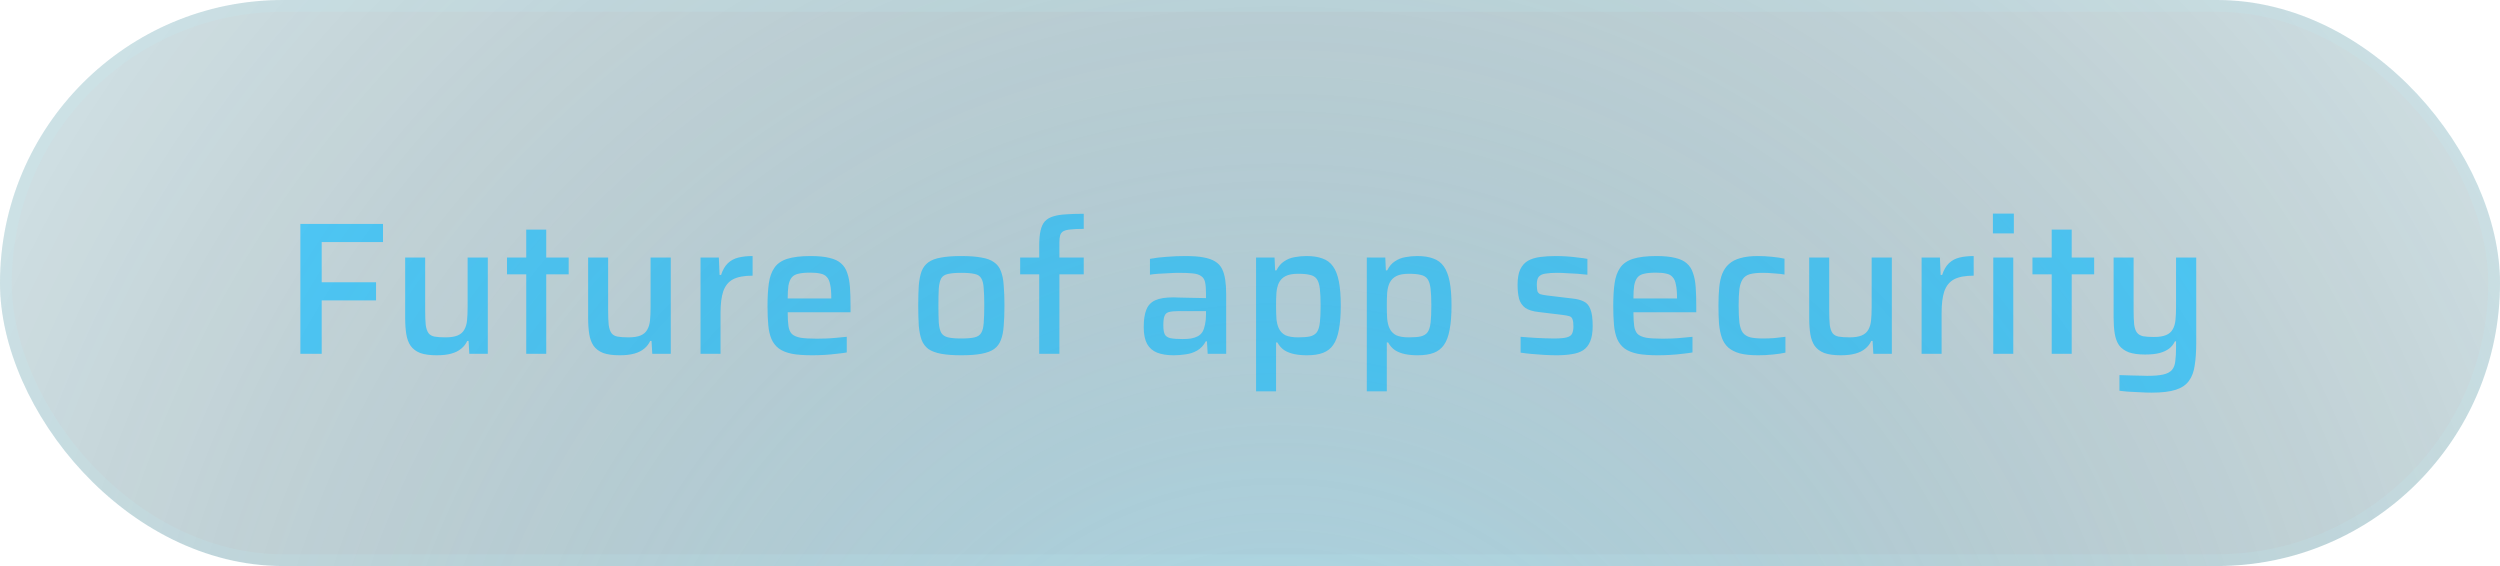
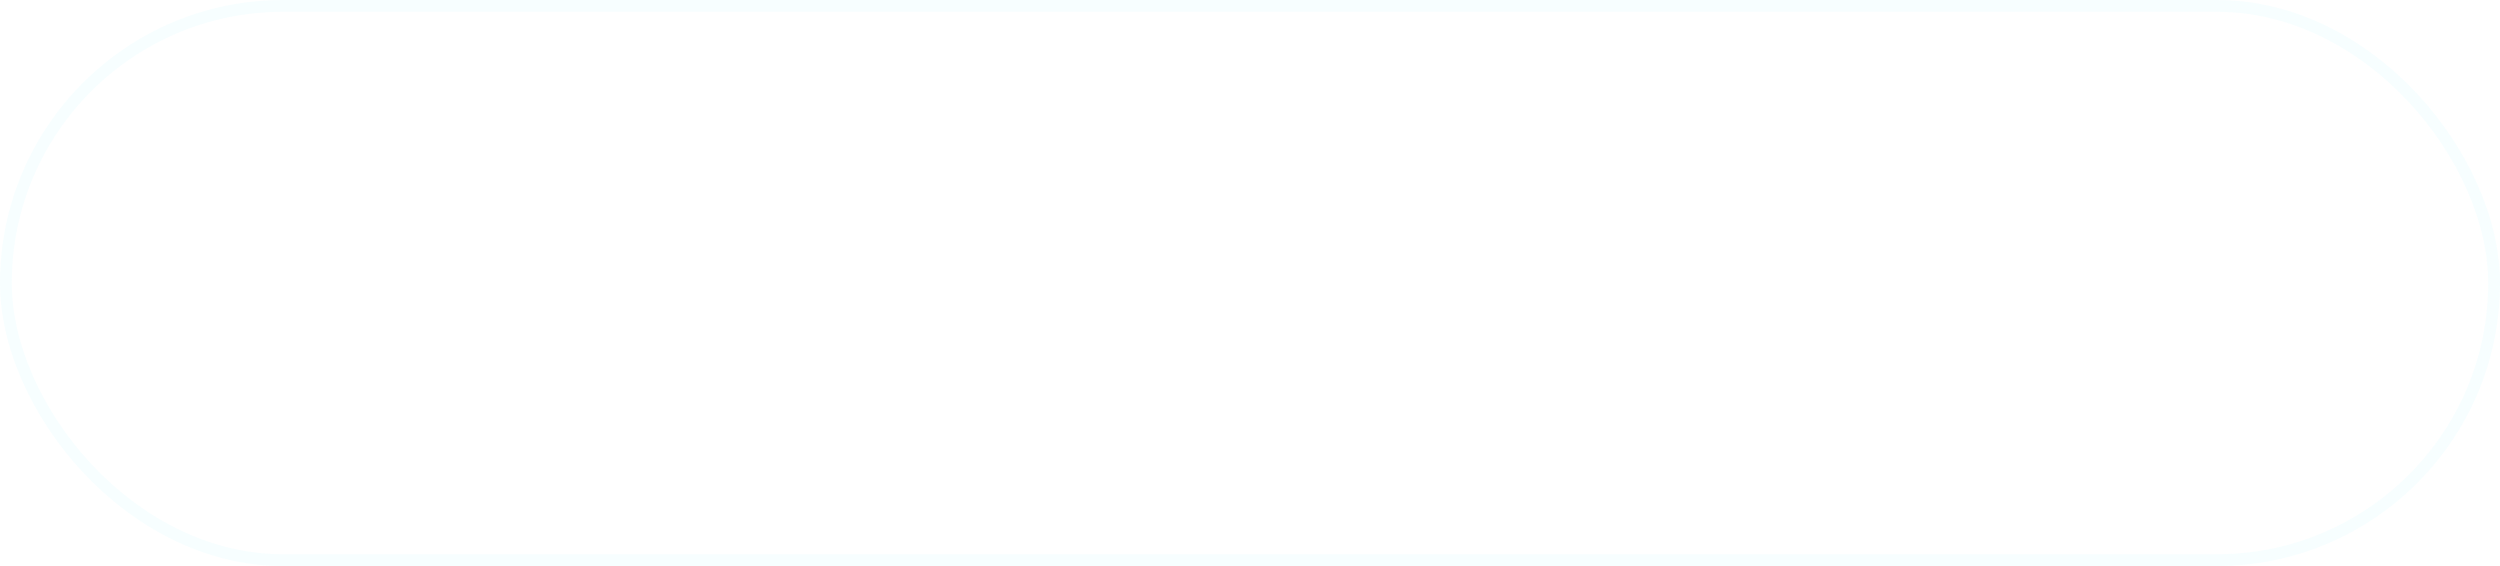
<svg xmlns="http://www.w3.org/2000/svg" width="212" height="48" viewBox="0 0 212 48" fill="none">
  <g clip-path="url(#clip0_2244_500)">
    <rect width="212" height="48" rx="24" fill="#0A5E70" fill-opacity="0.2" />
-     <path d="M25.472 30V18.992H32.48V20.528H27.28V23.936H31.888V25.472H27.28V30H25.472ZM37.03 30.128C36.464 30.128 36 30.064 35.638 29.936C35.286 29.797 35.014 29.595 34.822 29.328C34.64 29.061 34.518 28.731 34.454 28.336C34.39 27.941 34.358 27.477 34.358 26.944V21.84H36.054V26.272C36.054 26.805 36.07 27.232 36.102 27.552C36.144 27.861 36.224 28.096 36.342 28.256C36.459 28.405 36.63 28.501 36.854 28.544C37.088 28.587 37.398 28.608 37.782 28.608C38.208 28.608 38.55 28.555 38.806 28.448C39.062 28.341 39.248 28.181 39.366 27.968C39.494 27.755 39.574 27.488 39.606 27.168C39.638 26.848 39.654 26.475 39.654 26.048V21.84H41.366V30H39.798L39.734 28.912H39.622C39.504 29.168 39.334 29.387 39.11 29.568C38.896 29.749 38.619 29.888 38.278 29.984C37.936 30.08 37.52 30.128 37.03 30.128ZM44.625 30V23.264H42.993V21.84H44.625V19.472H46.321V21.84H48.225V23.264H46.321V30H44.625ZM52.545 30.128C51.98 30.128 51.516 30.064 51.153 29.936C50.801 29.797 50.529 29.595 50.337 29.328C50.156 29.061 50.033 28.731 49.969 28.336C49.905 27.941 49.873 27.477 49.873 26.944V21.84H51.569V26.272C51.569 26.805 51.585 27.232 51.617 27.552C51.66 27.861 51.74 28.096 51.857 28.256C51.975 28.405 52.145 28.501 52.369 28.544C52.604 28.587 52.913 28.608 53.297 28.608C53.724 28.608 54.065 28.555 54.321 28.448C54.577 28.341 54.764 28.181 54.881 27.968C55.009 27.755 55.089 27.488 55.121 27.168C55.153 26.848 55.169 26.475 55.169 26.048V21.84H56.881V30H55.313L55.249 28.912H55.137C55.02 29.168 54.849 29.387 54.625 29.568C54.412 29.749 54.135 29.888 53.793 29.984C53.452 30.08 53.036 30.128 52.545 30.128ZM59.405 30V21.84H60.957L61.021 23.312H61.149C61.287 22.885 61.479 22.555 61.725 22.32C61.97 22.085 62.269 21.925 62.621 21.84C62.973 21.755 63.373 21.712 63.821 21.712V23.376C63.095 23.376 62.535 23.483 62.141 23.696C61.757 23.909 61.485 24.251 61.325 24.72C61.175 25.179 61.101 25.781 61.101 26.528V30H59.405ZM68.877 30.128C68.183 30.128 67.607 30.085 67.149 30C66.69 29.904 66.322 29.755 66.045 29.552C65.767 29.339 65.559 29.072 65.421 28.752C65.282 28.421 65.191 28.027 65.149 27.568C65.106 27.099 65.085 26.555 65.085 25.936C65.085 25.2 65.122 24.565 65.197 24.032C65.271 23.499 65.426 23.061 65.661 22.72C65.895 22.368 66.258 22.112 66.749 21.952C67.25 21.792 67.917 21.712 68.749 21.712C69.399 21.712 69.933 21.765 70.349 21.872C70.765 21.968 71.09 22.123 71.325 22.336C71.57 22.549 71.746 22.827 71.853 23.168C71.97 23.499 72.045 23.899 72.077 24.368C72.109 24.827 72.125 25.349 72.125 25.936V26.48H66.797C66.797 26.96 66.818 27.349 66.861 27.648C66.903 27.936 66.999 28.16 67.149 28.32C67.309 28.469 67.554 28.576 67.885 28.64C68.226 28.693 68.685 28.72 69.261 28.72C69.506 28.72 69.773 28.715 70.061 28.704C70.359 28.693 70.663 28.672 70.973 28.64C71.282 28.608 71.559 28.581 71.805 28.56V29.888C71.57 29.931 71.287 29.968 70.957 30C70.626 30.043 70.279 30.075 69.917 30.096C69.554 30.117 69.207 30.128 68.877 30.128ZM70.493 25.568V25.264C70.493 24.784 70.461 24.405 70.397 24.128C70.343 23.84 70.247 23.627 70.109 23.488C69.981 23.339 69.799 23.243 69.565 23.2C69.341 23.147 69.058 23.12 68.717 23.12C68.29 23.12 67.949 23.152 67.693 23.216C67.447 23.269 67.261 23.376 67.133 23.536C67.005 23.696 66.914 23.92 66.861 24.208C66.818 24.485 66.797 24.853 66.797 25.312H70.781L70.493 25.568ZM81.514 30.128C80.831 30.128 80.26 30.085 79.802 30C79.354 29.915 78.996 29.781 78.73 29.6C78.474 29.408 78.282 29.152 78.154 28.832C78.037 28.512 77.957 28.112 77.914 27.632C77.882 27.152 77.866 26.576 77.866 25.904C77.866 25.243 77.882 24.672 77.914 24.192C77.957 23.712 78.037 23.312 78.154 22.992C78.282 22.672 78.474 22.421 78.73 22.24C78.996 22.048 79.354 21.915 79.802 21.84C80.26 21.755 80.831 21.712 81.514 21.712C82.207 21.712 82.778 21.755 83.226 21.84C83.684 21.915 84.042 22.048 84.298 22.24C84.564 22.421 84.757 22.672 84.874 22.992C85.002 23.312 85.082 23.712 85.114 24.192C85.156 24.672 85.178 25.243 85.178 25.904C85.178 26.576 85.156 27.152 85.114 27.632C85.082 28.112 85.002 28.512 84.874 28.832C84.757 29.152 84.564 29.408 84.298 29.6C84.042 29.781 83.684 29.915 83.226 30C82.778 30.085 82.207 30.128 81.514 30.128ZM81.514 28.704C82.004 28.704 82.383 28.672 82.65 28.608C82.916 28.544 83.103 28.416 83.21 28.224C83.327 28.032 83.397 27.749 83.418 27.376C83.45 27.003 83.466 26.512 83.466 25.904C83.466 25.296 83.45 24.811 83.418 24.448C83.397 24.075 83.327 23.792 83.21 23.6C83.103 23.408 82.916 23.285 82.65 23.232C82.383 23.168 82.004 23.136 81.514 23.136C81.034 23.136 80.66 23.168 80.394 23.232C80.127 23.285 79.935 23.408 79.818 23.6C79.711 23.792 79.642 24.075 79.61 24.448C79.588 24.811 79.578 25.296 79.578 25.904C79.578 26.512 79.588 27.003 79.61 27.376C79.642 27.749 79.711 28.032 79.818 28.224C79.935 28.416 80.127 28.544 80.394 28.608C80.66 28.672 81.034 28.704 81.514 28.704ZM88.125 30V23.264H86.509V21.84H88.125V20.848C88.125 20.325 88.162 19.899 88.237 19.568C88.312 19.227 88.434 18.96 88.605 18.768C88.786 18.576 89.021 18.437 89.309 18.352C89.608 18.256 89.97 18.197 90.397 18.176C90.824 18.144 91.325 18.128 91.901 18.128V19.408C91.453 19.408 91.09 19.424 90.813 19.456C90.546 19.477 90.338 19.525 90.189 19.6C90.05 19.675 89.954 19.792 89.901 19.952C89.858 20.101 89.837 20.299 89.837 20.544V21.84H91.901V23.264H89.837V30H88.125ZM99.531 30.128C98.977 30.128 98.507 30.053 98.124 29.904C97.75 29.755 97.468 29.509 97.275 29.168C97.084 28.816 96.987 28.341 96.987 27.744C96.987 27.115 97.062 26.619 97.212 26.256C97.361 25.883 97.617 25.616 97.98 25.456C98.342 25.296 98.854 25.216 99.516 25.216C99.622 25.216 99.777 25.221 99.98 25.232C100.193 25.232 100.433 25.237 100.7 25.248C100.977 25.248 101.249 25.253 101.516 25.264C101.793 25.264 102.044 25.269 102.268 25.28V24.896C102.268 24.48 102.241 24.155 102.188 23.92C102.134 23.685 102.022 23.515 101.852 23.408C101.692 23.291 101.457 23.216 101.148 23.184C100.838 23.152 100.438 23.136 99.948 23.136C99.713 23.136 99.436 23.147 99.115 23.168C98.806 23.179 98.502 23.195 98.204 23.216C97.905 23.237 97.675 23.264 97.516 23.296V21.952C97.953 21.867 98.433 21.808 98.956 21.776C99.478 21.733 100.001 21.712 100.524 21.712C101.132 21.712 101.638 21.749 102.044 21.824C102.46 21.899 102.796 22.016 103.052 22.176C103.308 22.336 103.5 22.544 103.628 22.8C103.756 23.056 103.846 23.365 103.9 23.728C103.953 24.08 103.98 24.485 103.98 24.944V30H102.412L102.348 28.944H102.252C102.07 29.285 101.825 29.547 101.516 29.728C101.217 29.899 100.892 30.005 100.54 30.048C100.188 30.101 99.852 30.128 99.531 30.128ZM100.284 28.752C100.55 28.752 100.79 28.736 101.004 28.704C101.228 28.661 101.42 28.597 101.58 28.512C101.75 28.416 101.884 28.288 101.98 28.128C102.076 27.947 102.145 27.739 102.188 27.504C102.241 27.269 102.268 26.992 102.268 26.672V26.384H99.931C99.579 26.384 99.308 26.411 99.115 26.464C98.934 26.517 98.811 26.629 98.748 26.8C98.683 26.971 98.651 27.232 98.651 27.584C98.651 27.915 98.689 28.165 98.763 28.336C98.838 28.496 98.993 28.608 99.228 28.672C99.473 28.725 99.825 28.752 100.284 28.752ZM106.514 33.184V21.84H108.082L108.13 22.928H108.242C108.413 22.587 108.631 22.331 108.898 22.16C109.165 21.979 109.458 21.861 109.778 21.808C110.109 21.744 110.445 21.712 110.786 21.712C111.33 21.712 111.783 21.781 112.146 21.92C112.519 22.048 112.818 22.272 113.042 22.592C113.266 22.901 113.431 23.328 113.538 23.872C113.645 24.416 113.698 25.093 113.698 25.904C113.698 26.725 113.645 27.408 113.538 27.952C113.442 28.496 113.282 28.928 113.058 29.248C112.845 29.557 112.557 29.781 112.194 29.92C111.831 30.059 111.378 30.128 110.834 30.128C110.45 30.128 110.098 30.096 109.778 30.032C109.458 29.968 109.175 29.861 108.93 29.712C108.685 29.552 108.482 29.328 108.322 29.04H108.21V33.184H106.514ZM110.082 28.608C110.509 28.608 110.845 28.581 111.09 28.528C111.346 28.464 111.538 28.347 111.666 28.176C111.794 27.995 111.879 27.728 111.922 27.376C111.965 27.013 111.986 26.528 111.986 25.92C111.986 25.312 111.965 24.832 111.922 24.48C111.879 24.117 111.794 23.845 111.666 23.664C111.538 23.483 111.346 23.365 111.09 23.312C110.845 23.248 110.509 23.216 110.082 23.216C109.634 23.216 109.282 23.28 109.026 23.408C108.77 23.536 108.578 23.728 108.45 23.984C108.343 24.208 108.274 24.485 108.242 24.816C108.221 25.136 108.21 25.504 108.21 25.92C108.21 26.347 108.221 26.72 108.242 27.04C108.274 27.349 108.338 27.611 108.434 27.824C108.562 28.101 108.754 28.304 109.01 28.432C109.277 28.549 109.634 28.608 110.082 28.608ZM115.905 33.184V21.84H117.473L117.521 22.928H117.633C117.803 22.587 118.022 22.331 118.289 22.16C118.555 21.979 118.849 21.861 119.169 21.808C119.499 21.744 119.835 21.712 120.177 21.712C120.721 21.712 121.174 21.781 121.537 21.92C121.91 22.048 122.209 22.272 122.433 22.592C122.657 22.901 122.822 23.328 122.929 23.872C123.035 24.416 123.089 25.093 123.089 25.904C123.089 26.725 123.035 27.408 122.929 27.952C122.833 28.496 122.673 28.928 122.449 29.248C122.235 29.557 121.947 29.781 121.585 29.92C121.222 30.059 120.769 30.128 120.225 30.128C119.841 30.128 119.489 30.096 119.169 30.032C118.849 29.968 118.566 29.861 118.321 29.712C118.075 29.552 117.873 29.328 117.713 29.04H117.601V33.184H115.905ZM119.473 28.608C119.899 28.608 120.235 28.581 120.481 28.528C120.737 28.464 120.929 28.347 121.057 28.176C121.185 27.995 121.27 27.728 121.313 27.376C121.355 27.013 121.377 26.528 121.377 25.92C121.377 25.312 121.355 24.832 121.313 24.48C121.27 24.117 121.185 23.845 121.057 23.664C120.929 23.483 120.737 23.365 120.481 23.312C120.235 23.248 119.899 23.216 119.473 23.216C119.025 23.216 118.673 23.28 118.417 23.408C118.161 23.536 117.969 23.728 117.841 23.984C117.734 24.208 117.665 24.485 117.633 24.816C117.611 25.136 117.601 25.504 117.601 25.92C117.601 26.347 117.611 26.72 117.633 27.04C117.665 27.349 117.729 27.611 117.825 27.824C117.953 28.101 118.145 28.304 118.401 28.432C118.667 28.549 119.025 28.608 119.473 28.608ZM132.003 30.128C131.683 30.128 131.336 30.117 130.963 30.096C130.6 30.075 130.243 30.048 129.891 30.016C129.539 29.984 129.224 29.947 128.947 29.904V28.56C129.128 28.571 129.331 28.587 129.555 28.608C129.789 28.629 130.035 28.645 130.291 28.656C130.547 28.667 130.797 28.677 131.043 28.688C131.288 28.699 131.528 28.704 131.763 28.704C132.275 28.704 132.643 28.672 132.867 28.608C133.101 28.544 133.251 28.437 133.315 28.288C133.389 28.128 133.427 27.925 133.427 27.68C133.427 27.403 133.4 27.2 133.347 27.072C133.304 26.944 133.219 26.859 133.091 26.816C132.963 26.773 132.765 26.736 132.499 26.704L130.515 26.464C130.003 26.411 129.613 26.293 129.347 26.112C129.091 25.92 128.915 25.664 128.819 25.344C128.733 25.013 128.691 24.613 128.691 24.144C128.691 23.6 128.765 23.168 128.915 22.848C129.075 22.517 129.293 22.272 129.571 22.112C129.859 21.952 130.205 21.845 130.611 21.792C131.016 21.739 131.459 21.712 131.939 21.712C132.237 21.712 132.547 21.723 132.867 21.744C133.197 21.765 133.512 21.797 133.811 21.84C134.12 21.872 134.387 21.909 134.611 21.952V23.296C134.355 23.264 134.077 23.237 133.779 23.216C133.48 23.195 133.181 23.179 132.883 23.168C132.595 23.147 132.317 23.136 132.051 23.136C131.656 23.136 131.331 23.157 131.075 23.2C130.819 23.232 130.627 23.317 130.499 23.456C130.381 23.584 130.323 23.808 130.323 24.128C130.323 24.373 130.339 24.56 130.371 24.688C130.413 24.805 130.493 24.891 130.611 24.944C130.739 24.987 130.931 25.024 131.187 25.056L133.331 25.312C133.736 25.355 134.061 25.44 134.307 25.568C134.563 25.685 134.749 25.904 134.867 26.224C134.995 26.533 135.059 27.008 135.059 27.648C135.059 28.181 134.989 28.613 134.851 28.944C134.723 29.264 134.525 29.515 134.259 29.696C133.992 29.867 133.667 29.979 133.283 30.032C132.909 30.096 132.483 30.128 132.003 30.128ZM140.595 30.128C139.902 30.128 139.326 30.085 138.867 30C138.409 29.904 138.041 29.755 137.763 29.552C137.486 29.339 137.278 29.072 137.139 28.752C137.001 28.421 136.91 28.027 136.867 27.568C136.825 27.099 136.803 26.555 136.803 25.936C136.803 25.2 136.841 24.565 136.915 24.032C136.99 23.499 137.145 23.061 137.379 22.72C137.614 22.368 137.977 22.112 138.467 21.952C138.969 21.792 139.635 21.712 140.467 21.712C141.118 21.712 141.651 21.765 142.067 21.872C142.483 21.968 142.809 22.123 143.043 22.336C143.289 22.549 143.465 22.827 143.571 23.168C143.689 23.499 143.763 23.899 143.795 24.368C143.827 24.827 143.843 25.349 143.843 25.936V26.48H138.515C138.515 26.96 138.537 27.349 138.579 27.648C138.622 27.936 138.718 28.16 138.867 28.32C139.027 28.469 139.273 28.576 139.603 28.64C139.945 28.693 140.403 28.72 140.979 28.72C141.225 28.72 141.491 28.715 141.779 28.704C142.078 28.693 142.382 28.672 142.691 28.64C143.001 28.608 143.278 28.581 143.523 28.56V29.888C143.289 29.931 143.006 29.968 142.675 30C142.345 30.043 141.998 30.075 141.635 30.096C141.273 30.117 140.926 30.128 140.595 30.128ZM142.211 25.568V25.264C142.211 24.784 142.179 24.405 142.115 24.128C142.062 23.84 141.966 23.627 141.827 23.488C141.699 23.339 141.518 23.243 141.283 23.2C141.059 23.147 140.777 23.12 140.435 23.12C140.009 23.12 139.667 23.152 139.411 23.216C139.166 23.269 138.979 23.376 138.851 23.536C138.723 23.696 138.633 23.92 138.579 24.208C138.537 24.485 138.515 24.853 138.515 25.312H142.499L142.211 25.568ZM149.101 30.128C148.472 30.128 147.949 30.075 147.533 29.968C147.128 29.851 146.803 29.685 146.557 29.472C146.312 29.248 146.131 28.971 146.013 28.64C145.896 28.299 145.816 27.904 145.773 27.456C145.741 26.997 145.725 26.48 145.725 25.904C145.725 25.339 145.747 24.832 145.789 24.384C145.832 23.936 145.917 23.547 146.045 23.216C146.184 22.875 146.376 22.597 146.621 22.384C146.867 22.16 147.187 21.995 147.581 21.888C147.976 21.771 148.472 21.712 149.069 21.712C149.453 21.712 149.853 21.733 150.269 21.776C150.696 21.819 151.048 21.872 151.325 21.936V23.28C151.091 23.237 150.797 23.205 150.445 23.184C150.104 23.152 149.789 23.136 149.501 23.136C149.043 23.136 148.675 23.173 148.397 23.248C148.131 23.323 147.928 23.461 147.789 23.664C147.651 23.867 147.555 24.149 147.501 24.512C147.459 24.875 147.437 25.344 147.437 25.92C147.437 26.507 147.459 26.987 147.501 27.36C147.555 27.733 147.651 28.016 147.789 28.208C147.939 28.4 148.152 28.533 148.429 28.608C148.707 28.672 149.075 28.704 149.533 28.704C149.8 28.704 150.099 28.693 150.429 28.672C150.771 28.64 151.096 28.603 151.405 28.56V29.904C151.117 29.968 150.76 30.021 150.333 30.064C149.907 30.107 149.496 30.128 149.101 30.128ZM156.092 30.128C155.527 30.128 155.063 30.064 154.7 29.936C154.348 29.797 154.076 29.595 153.884 29.328C153.703 29.061 153.58 28.731 153.516 28.336C153.452 27.941 153.42 27.477 153.42 26.944V21.84H155.116V26.272C155.116 26.805 155.132 27.232 155.164 27.552C155.207 27.861 155.287 28.096 155.404 28.256C155.522 28.405 155.692 28.501 155.916 28.544C156.151 28.587 156.46 28.608 156.844 28.608C157.271 28.608 157.612 28.555 157.868 28.448C158.124 28.341 158.311 28.181 158.428 27.968C158.556 27.755 158.636 27.488 158.668 27.168C158.7 26.848 158.716 26.475 158.716 26.048V21.84H160.428V30H158.86L158.796 28.912H158.684C158.567 29.168 158.396 29.387 158.172 29.568C157.959 29.749 157.682 29.888 157.34 29.984C156.999 30.08 156.583 30.128 156.092 30.128ZM162.952 30V21.84H164.504L164.568 23.312H164.696C164.834 22.885 165.026 22.555 165.272 22.32C165.517 22.085 165.816 21.925 166.168 21.84C166.52 21.755 166.92 21.712 167.368 21.712V23.376C166.642 23.376 166.082 23.483 165.688 23.696C165.304 23.909 165.032 24.251 164.872 24.72C164.722 25.179 164.648 25.781 164.648 26.528V30H162.952ZM168.998 19.792V18.112H170.774V19.792H168.998ZM169.03 30V21.84H170.726V30H169.03ZM173.984 30V23.264H172.352V21.84H173.984V19.472H175.68V21.84H177.584V23.264H175.68V30H173.984ZM182.465 33.296C182.155 33.296 181.83 33.285 181.489 33.264C181.158 33.253 180.838 33.237 180.529 33.216C180.23 33.195 179.963 33.168 179.729 33.136V31.808C180.113 31.819 180.443 31.829 180.721 31.84C181.009 31.851 181.265 31.856 181.489 31.856C181.713 31.867 181.91 31.872 182.081 31.872C182.657 31.872 183.11 31.835 183.441 31.76C183.771 31.685 184.017 31.557 184.177 31.376C184.337 31.195 184.433 30.944 184.465 30.624C184.507 30.315 184.529 29.92 184.529 29.44V28.944H184.433C184.326 29.179 184.166 29.381 183.953 29.552C183.75 29.712 183.478 29.84 183.137 29.936C182.806 30.021 182.395 30.064 181.905 30.064C181.339 30.064 180.875 30 180.513 29.872C180.161 29.733 179.889 29.536 179.697 29.28C179.515 29.013 179.393 28.683 179.329 28.288C179.265 27.893 179.233 27.435 179.233 26.912V21.84H180.929V26.24C180.929 26.773 180.945 27.2 180.977 27.52C181.019 27.829 181.099 28.059 181.217 28.208C181.334 28.357 181.505 28.459 181.729 28.512C181.963 28.555 182.273 28.576 182.657 28.576C183.083 28.576 183.425 28.523 183.681 28.416C183.937 28.309 184.123 28.149 184.241 27.936C184.369 27.723 184.449 27.456 184.481 27.136C184.513 26.816 184.529 26.443 184.529 26.016V21.84H186.241V29.04C186.241 29.797 186.198 30.443 186.113 30.976C186.038 31.52 185.873 31.963 185.617 32.304C185.371 32.645 184.998 32.896 184.497 33.056C183.995 33.216 183.318 33.296 182.465 33.296Z" fill="#51CFFF" />
    <g filter="url(#filter0_g_2244_500)">
      <circle cx="108.5" cy="75" r="121.5" fill="url(#paint0_radial_2244_500)" />
    </g>
  </g>
  <rect x="0.5" y="0.5" width="211" height="47" rx="23.5" stroke="#B9F3FF" stroke-opacity="0.12" />
  <defs>
    <filter id="filter0_g_2244_500" x="-24.8" y="-58.3" width="266.6" height="266.6" filterUnits="userSpaceOnUse" color-interpolation-filters="sRGB">
      <feFlood flood-opacity="0" result="BackgroundImageFix" />
      <feBlend mode="normal" in="SourceGraphic" in2="BackgroundImageFix" result="shape" />
      <feTurbulence type="fractalNoise" baseFrequency="1.25 1.25" numOctaves="3" seed="2750" />
      <feDisplacementMap in="shape" scale="23.6" xChannelSelector="R" yChannelSelector="G" result="displacedImage" width="100%" height="100%" />
      <feMerge result="effect1_texture_2244_500">
        <feMergeNode in="displacedImage" />
      </feMerge>
    </filter>
    <radialGradient id="paint0_radial_2244_500" cx="0" cy="0" r="1" gradientUnits="userSpaceOnUse" gradientTransform="translate(108.5 75) rotate(90) scale(121.5)">
      <stop stop-color="#51CFFF" stop-opacity="0.32" />
      <stop offset="1" stop-opacity="0" />
    </radialGradient>
    <clipPath id="clip0_2244_500">
-       <rect width="212" height="48" rx="24" fill="white" />
-     </clipPath>
+       </clipPath>
  </defs>
</svg>